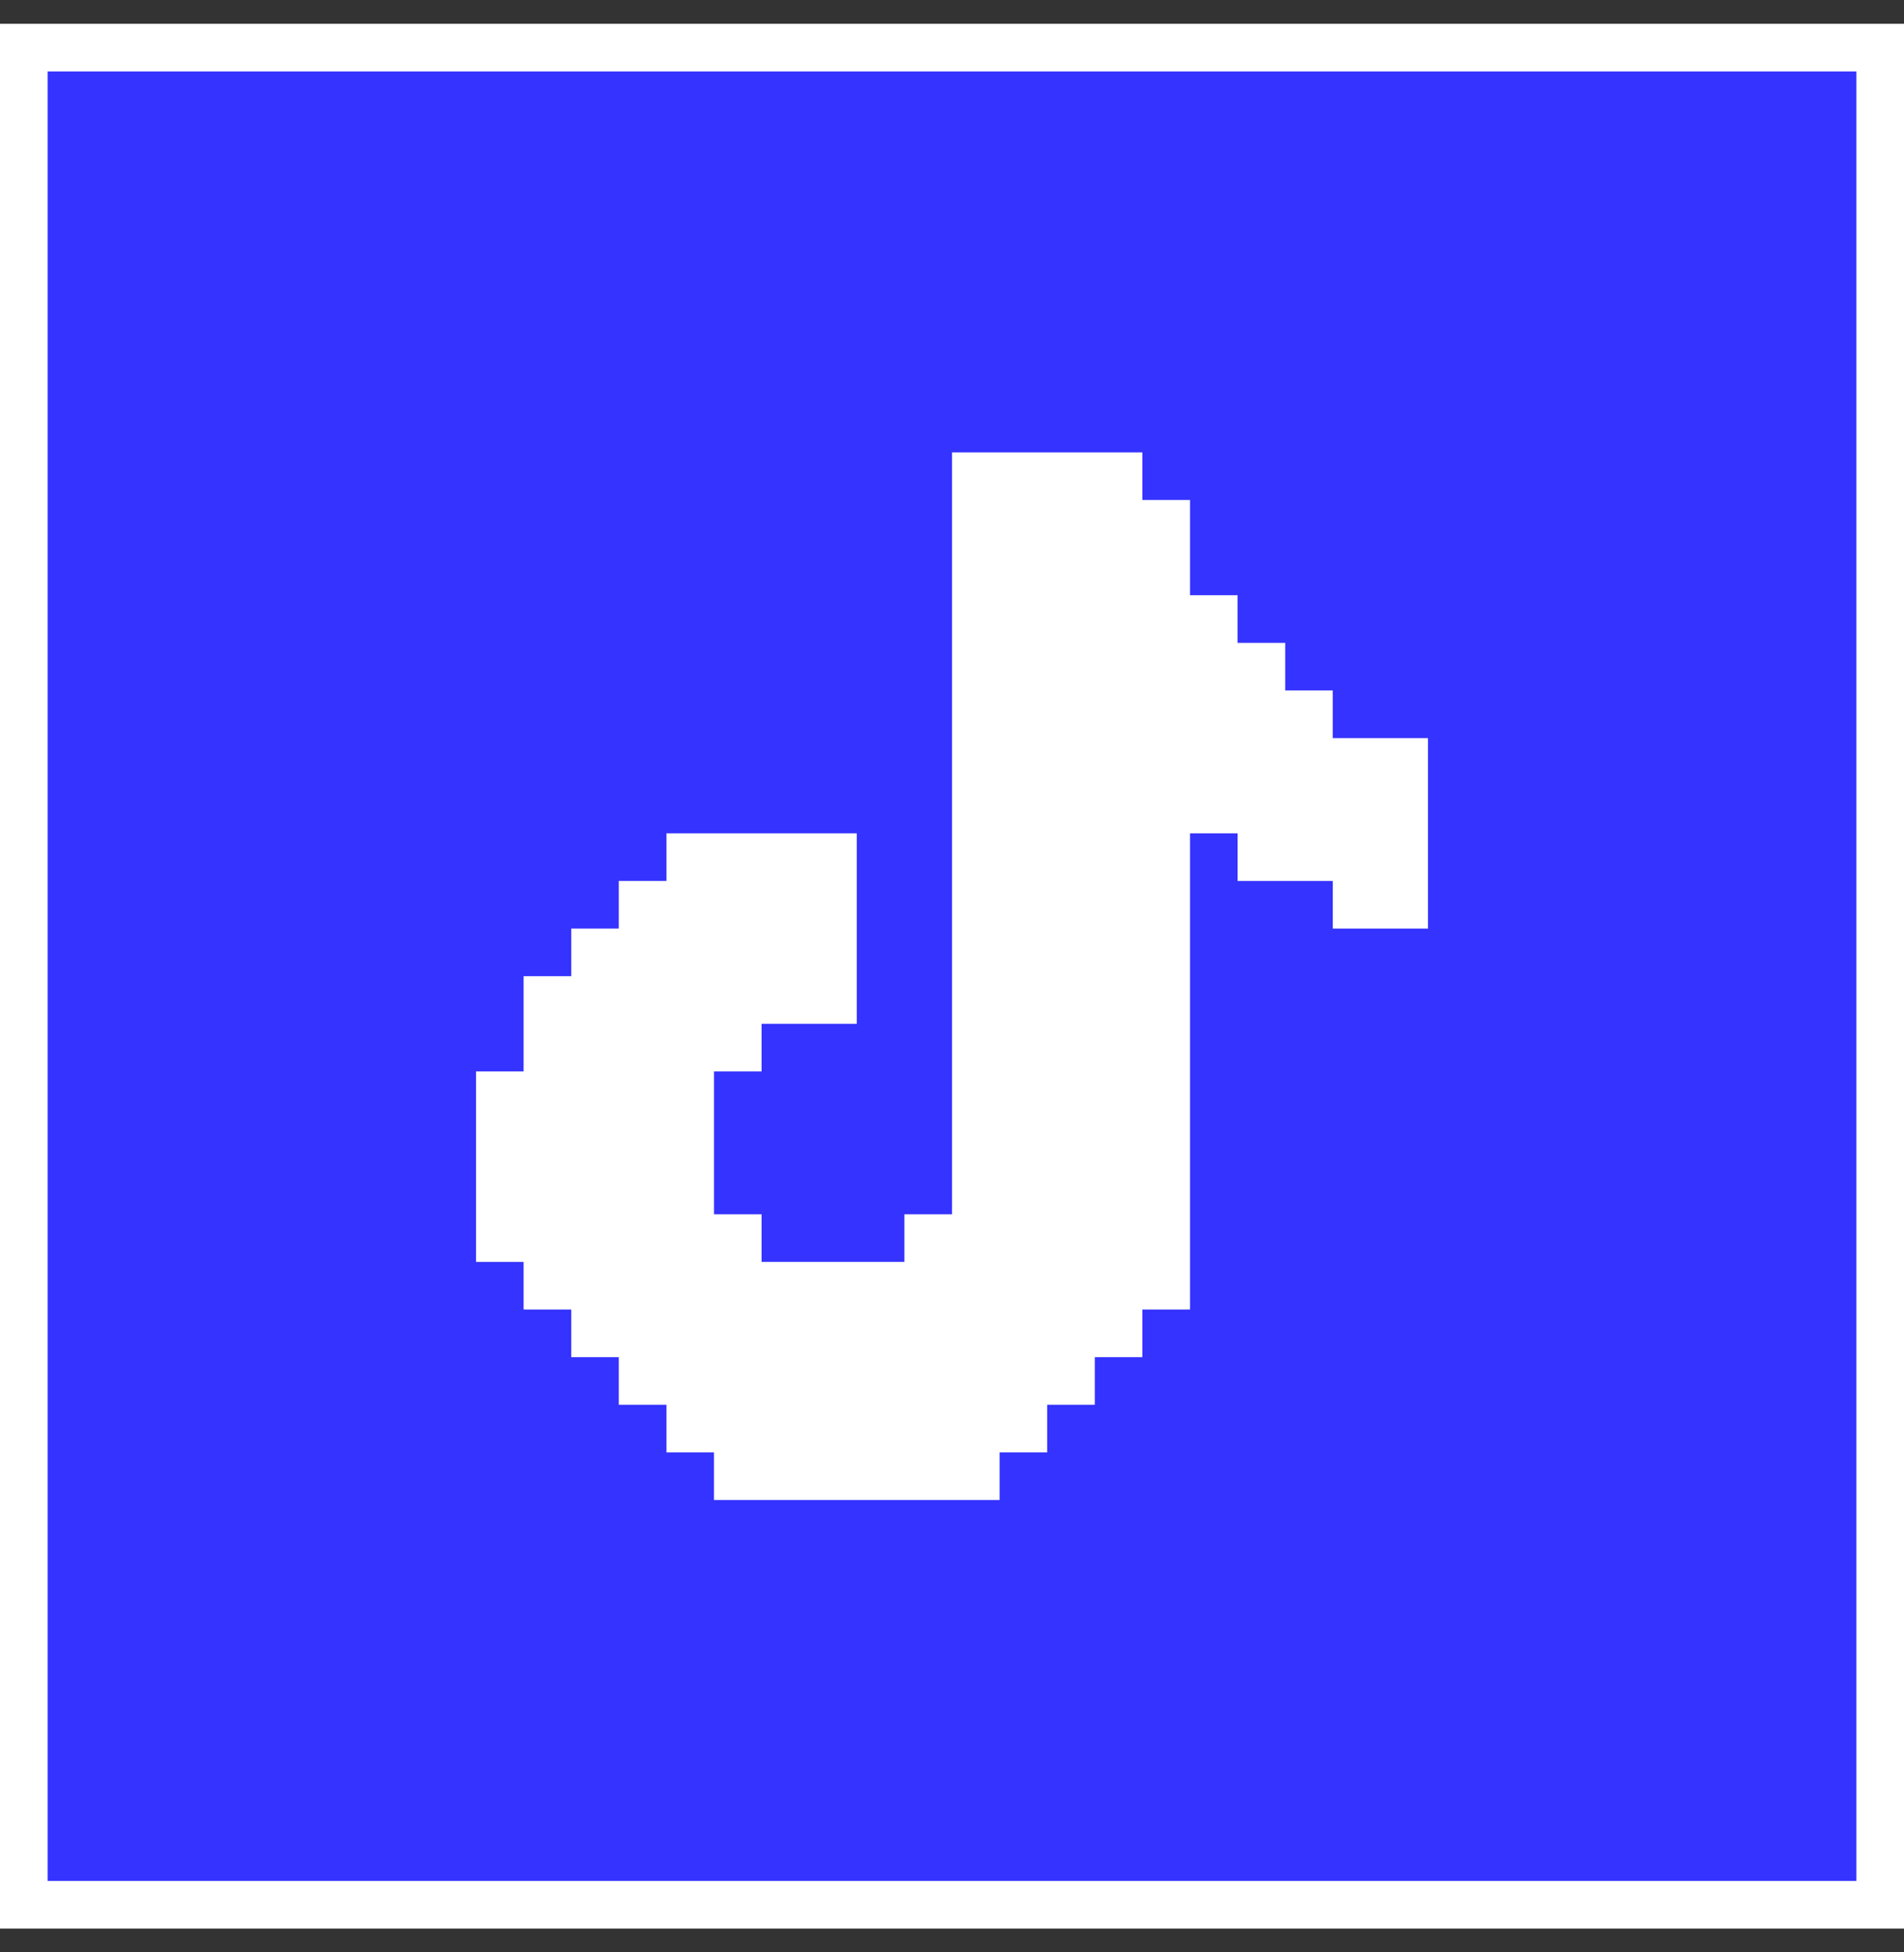
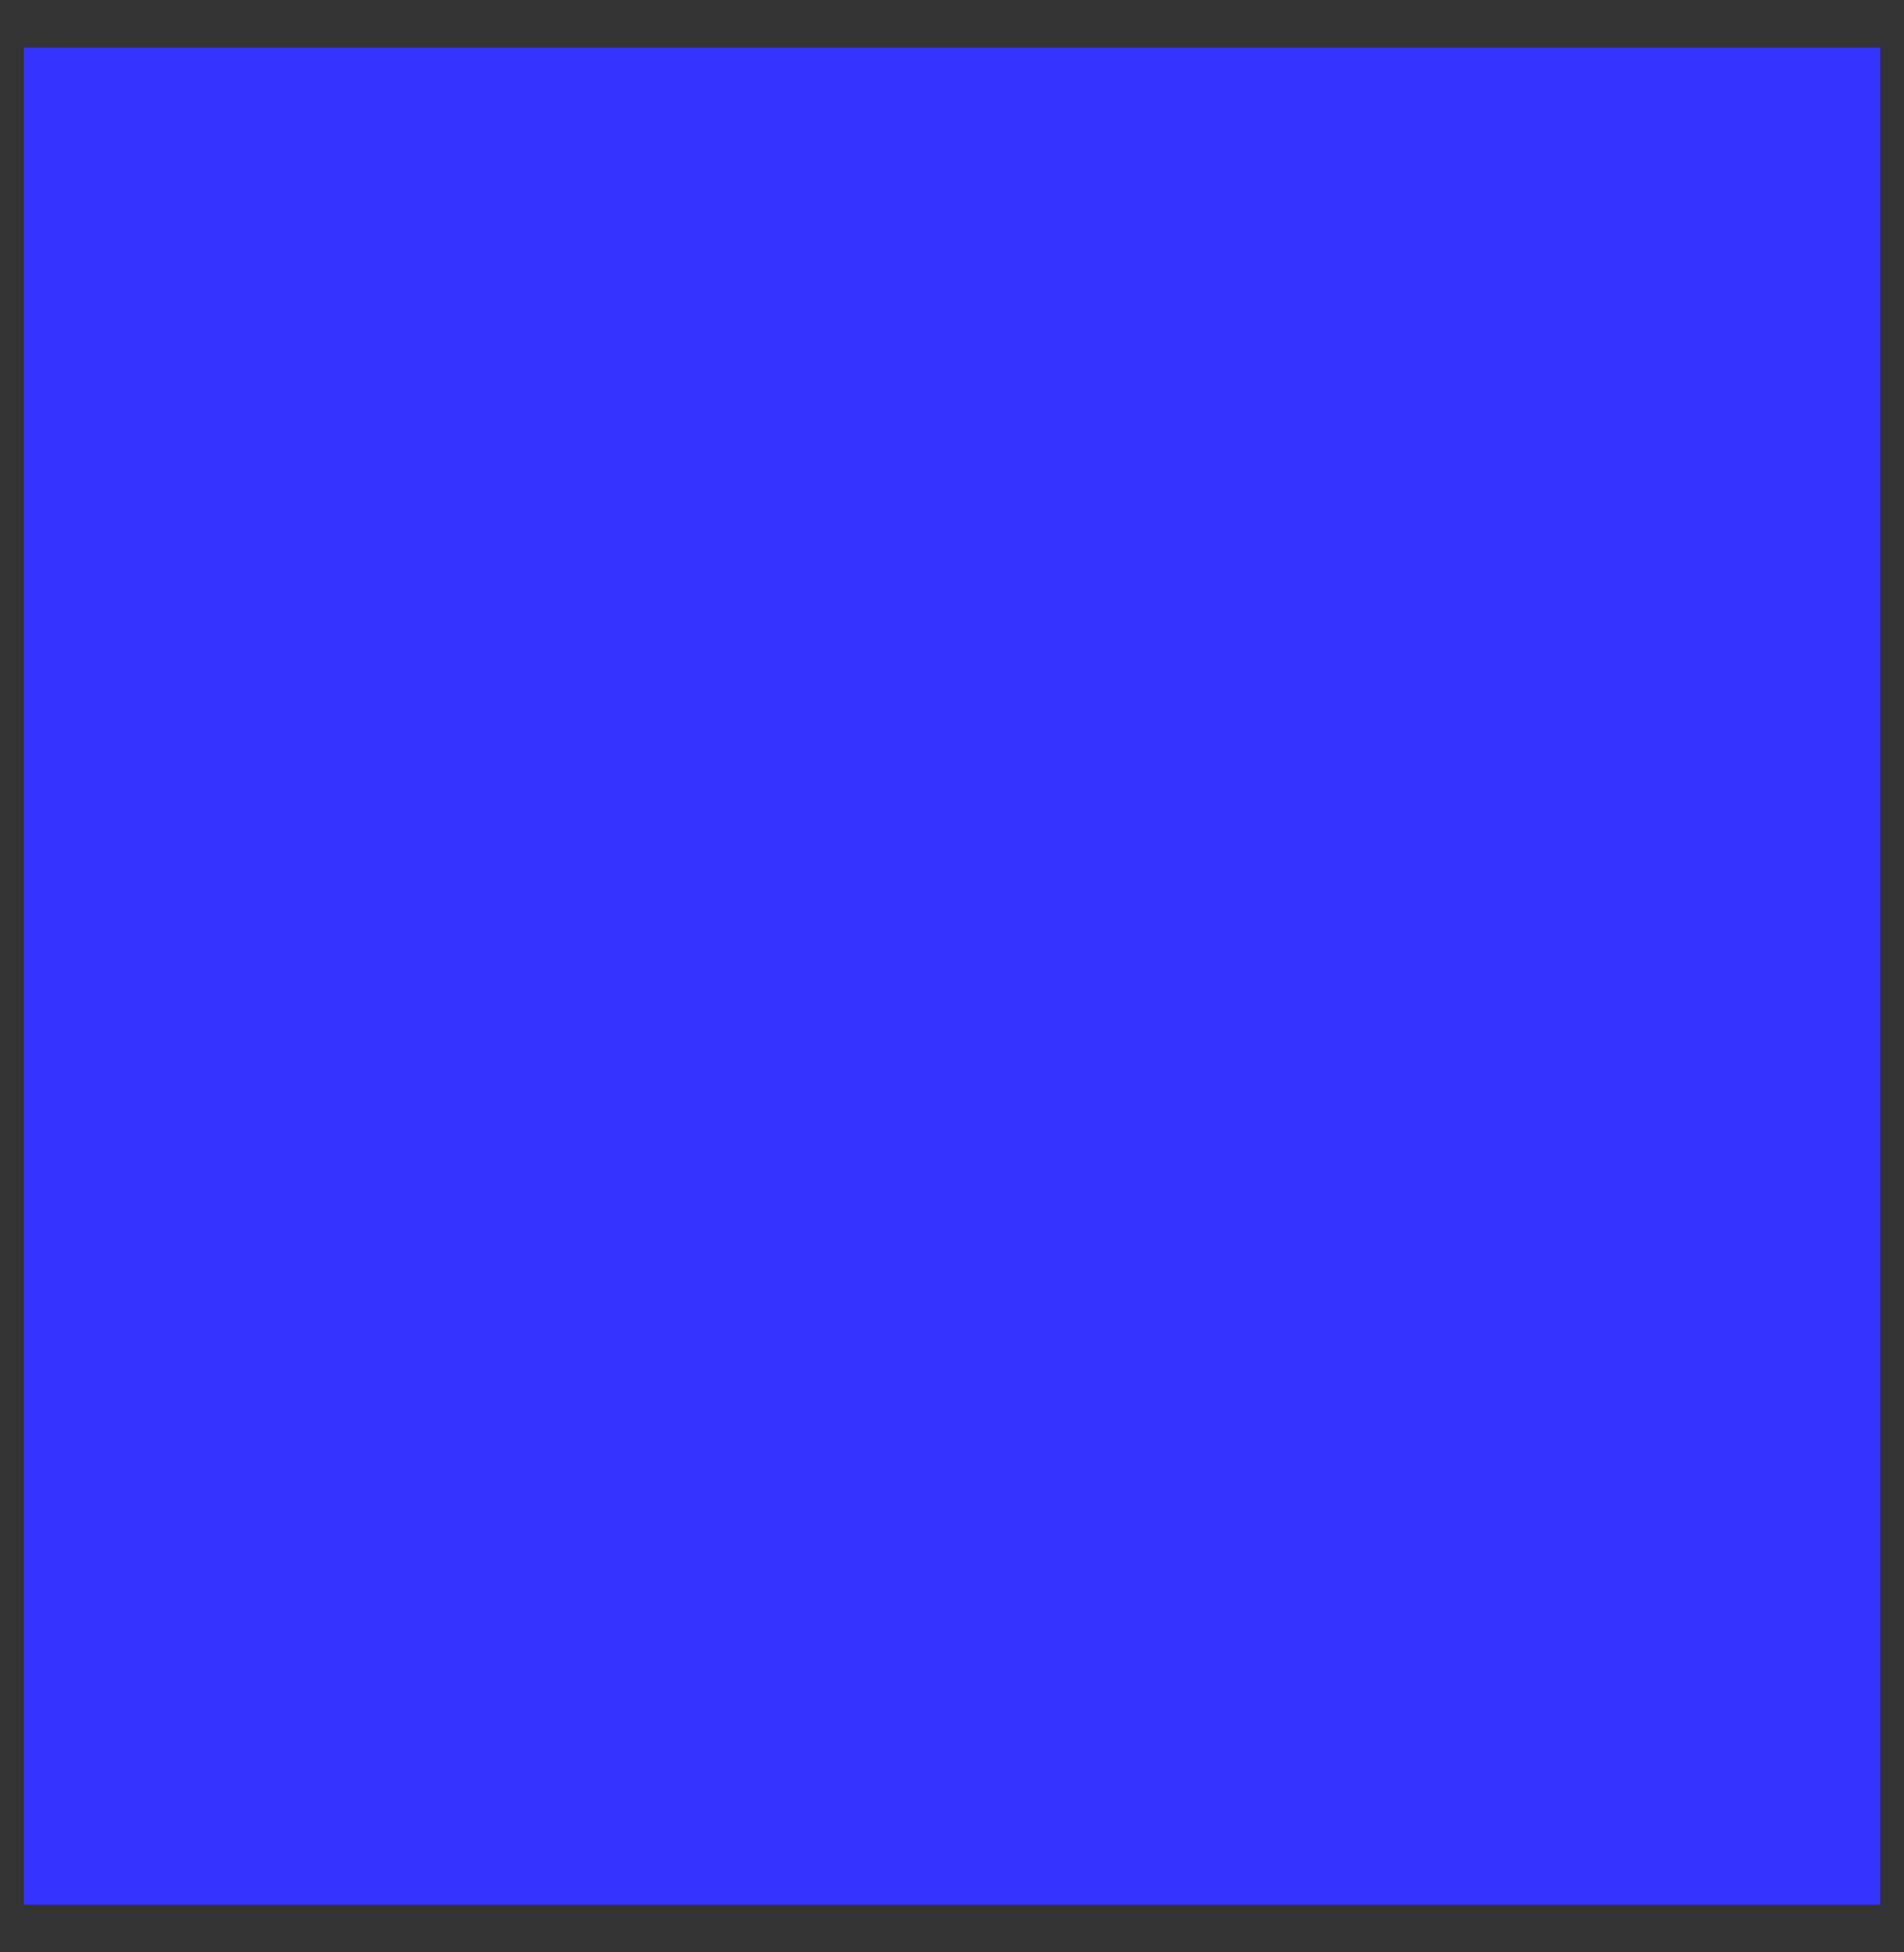
<svg xmlns="http://www.w3.org/2000/svg" width="40" height="41" viewBox="0 0 40 41" fill="none">
  <rect x="0" y="0" width="40" height="41" fill="#333333" stroke="none" />
  <rect x="0.5" y="1" width="39" height="39" fill="#3533FF" />
-   <rect x="0.5" y="1" width="39" height="39" stroke="white" />
-   <path d="M30 15.5V19.5H28V18.5H26V17.5H25V27.5H24V28.5H23V29.5H22V30.5H21V31.5H15V30.5H14V29.5H13V28.5H12V27.5H11V26.5H10V22.5H11V20.5H12V19.5H13V18.5H14V17.5H18V21.5H16V22.5H15V25.5H16V26.5H19V25.5H20V9.5H24V10.5H25V12.5H26V13.5H27V14.5H28V15.5H30Z" fill="white" />
</svg>